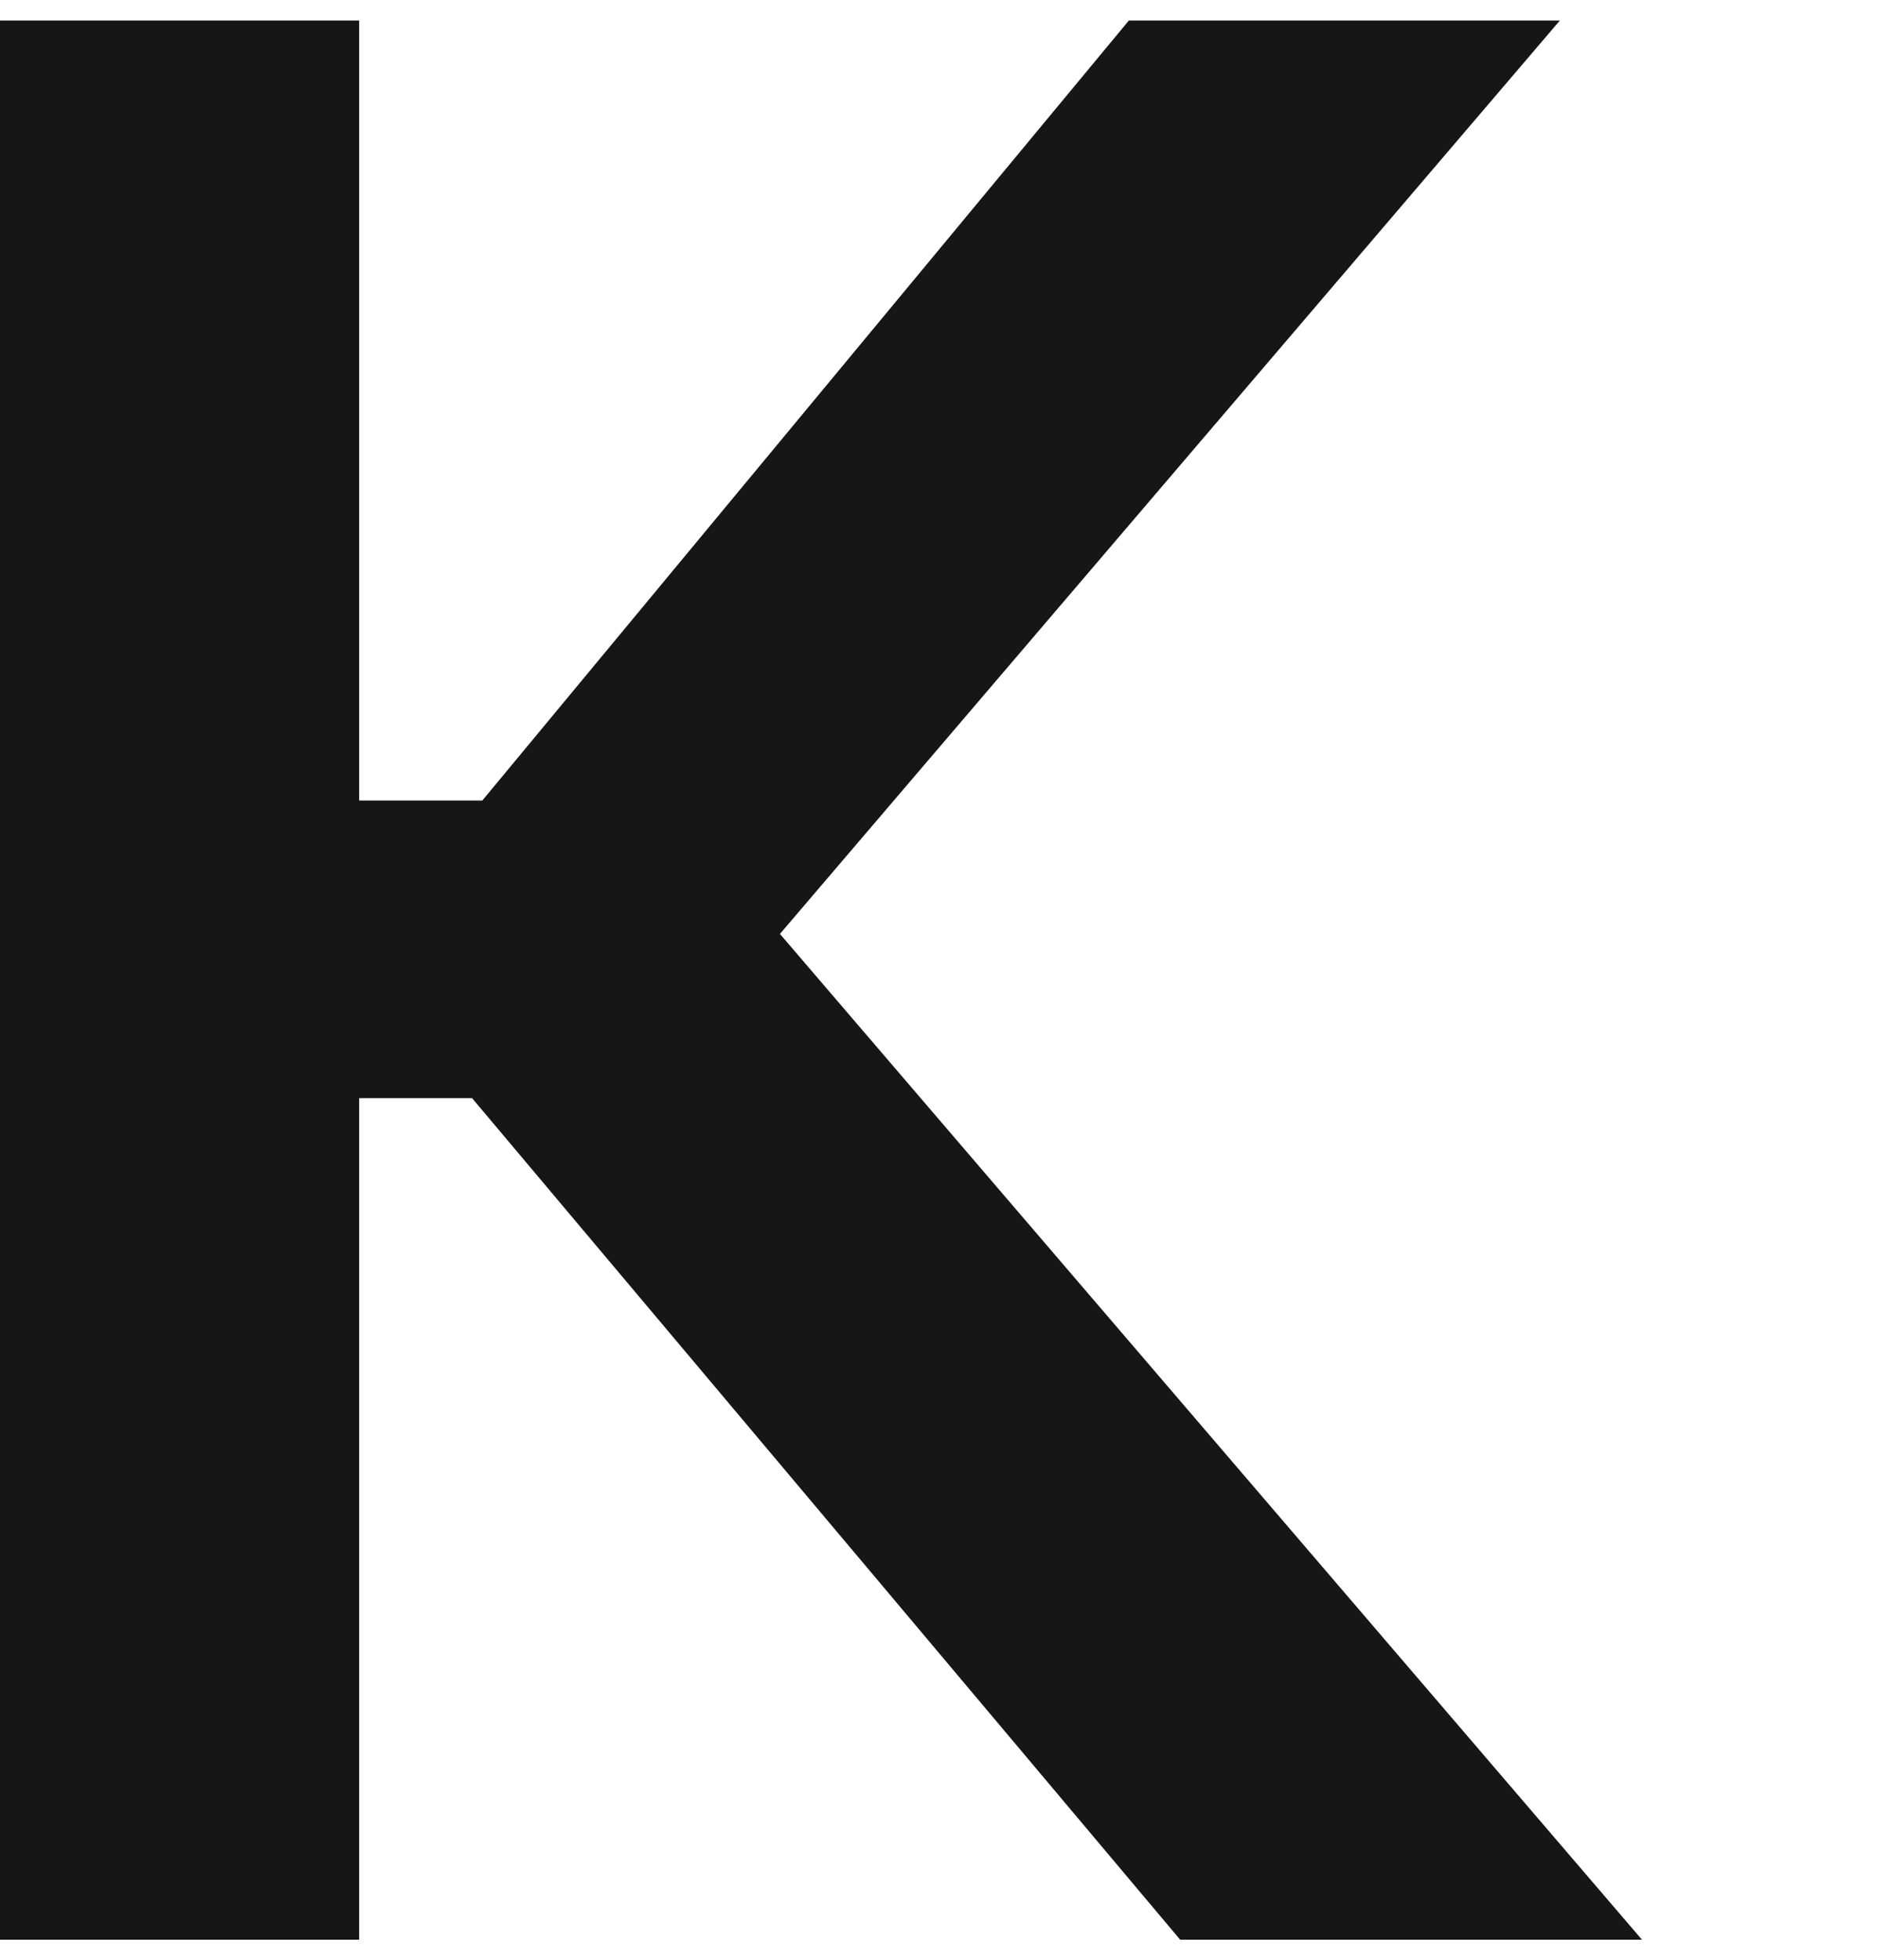
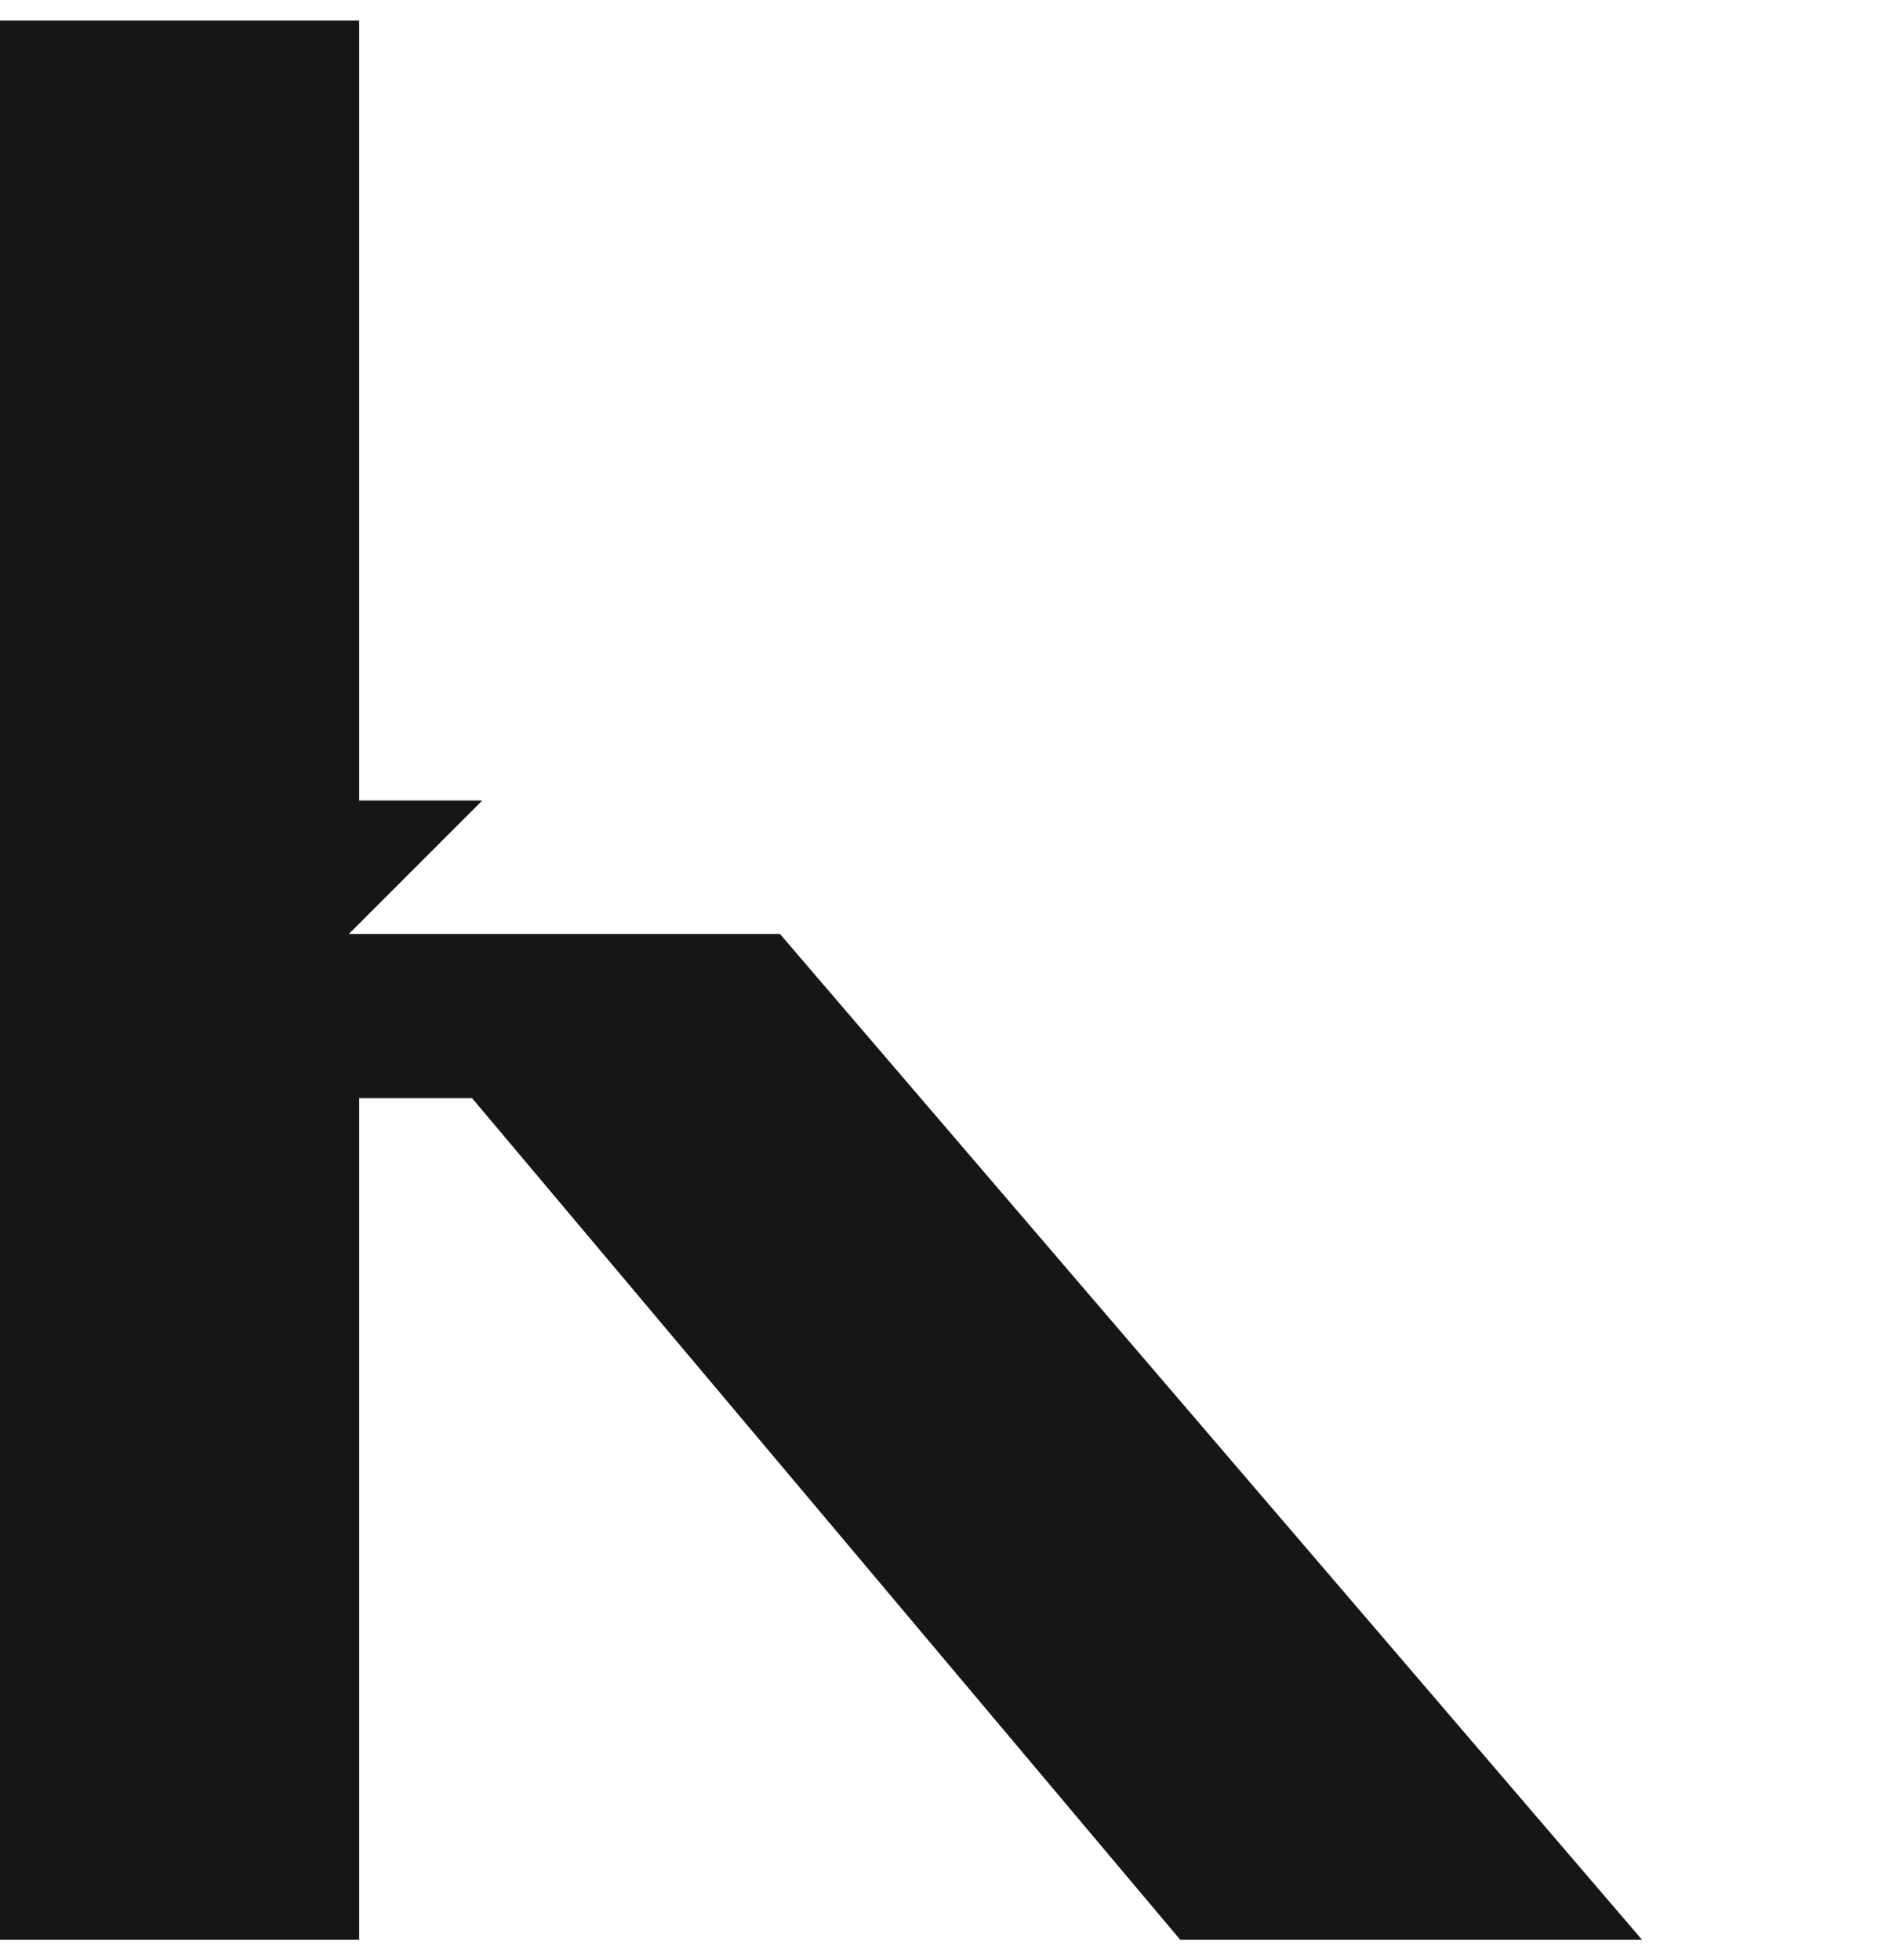
<svg xmlns="http://www.w3.org/2000/svg" version="1.1" id="letter1" x="0px" y="0px" viewBox="0 0 18.3 19.1" style="enable-background:new 0 0 18.3 19.1;" xml:space="preserve">
  <style type="text/css">
	.st0{fill:#151615;}
</style>
  <g>
    <g id="Gruppe_264_00000181061114143300221920000004013703591787151236_" transform="translate(0 0)">
-       <path id="Pfad_4_00000147911886425043927050000018228088863383440807_" class="st0" d="M0,18.9h3.5v-8.2h1.1l6.9,8.2H16L7.6,9.1    l7.6-8.9h-4.2L4.7,7.8H3.5V0.2H0V18.9z" />
+       <path id="Pfad_4_00000147911886425043927050000018228088863383440807_" class="st0" d="M0,18.9h3.5v-8.2h1.1l6.9,8.2H16L7.6,9.1    h-4.2L4.7,7.8H3.5V0.2H0V18.9z" />
    </g>
  </g>
</svg>